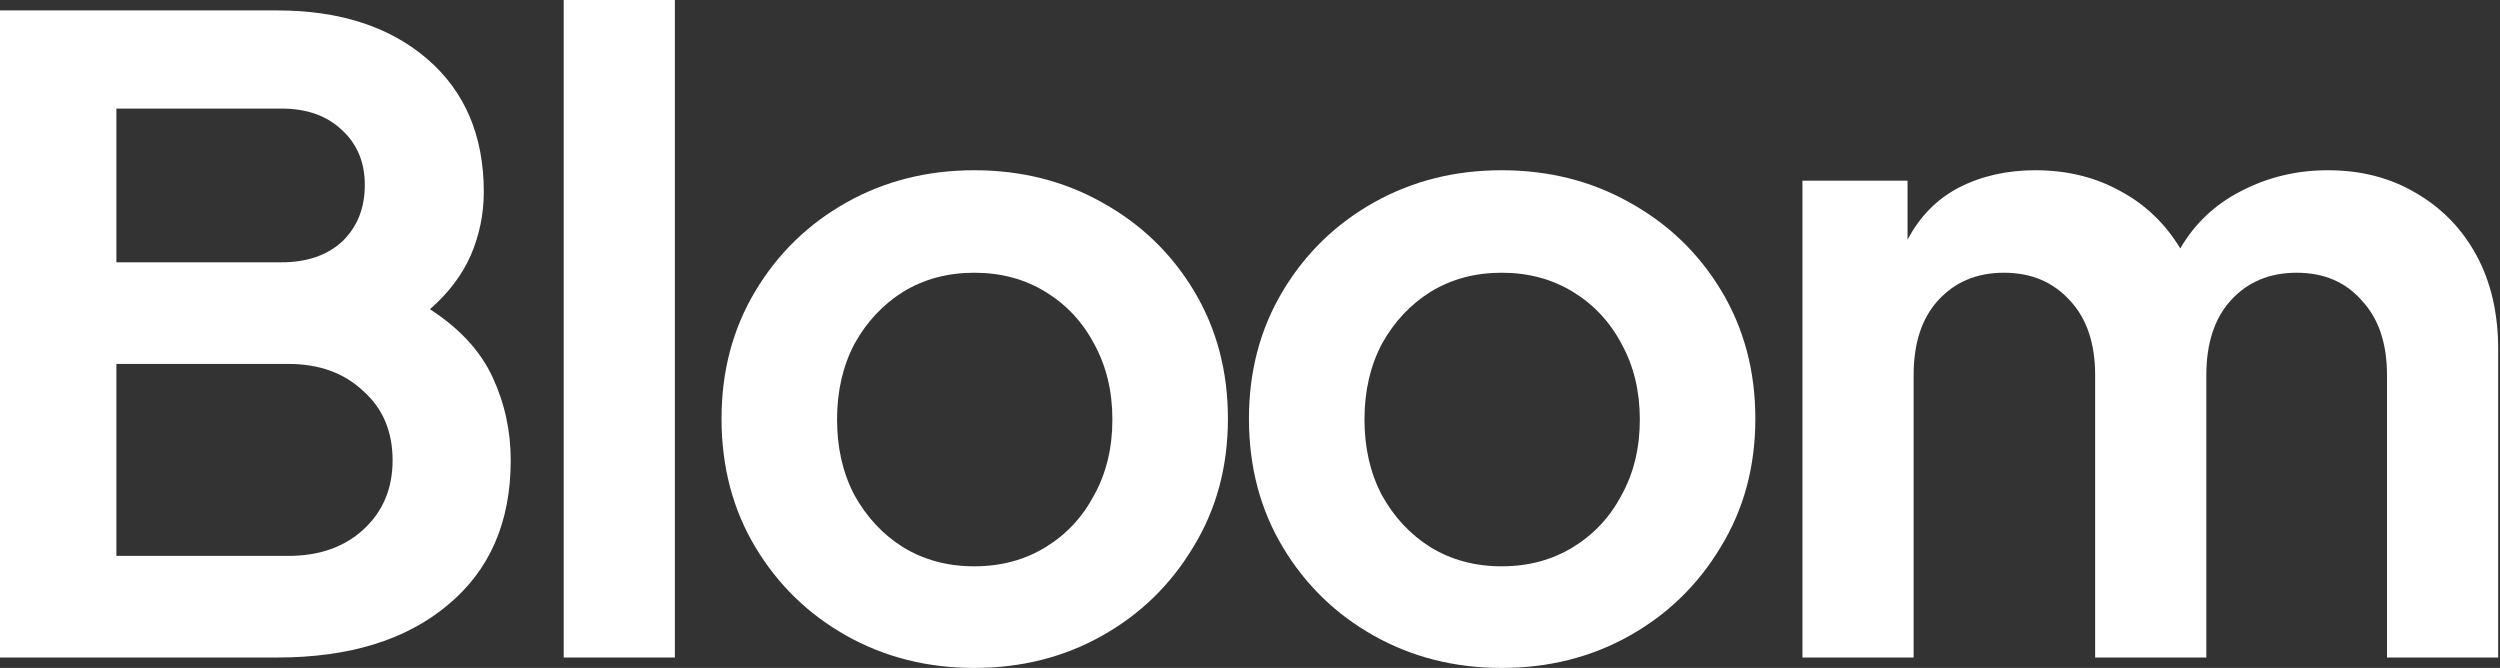
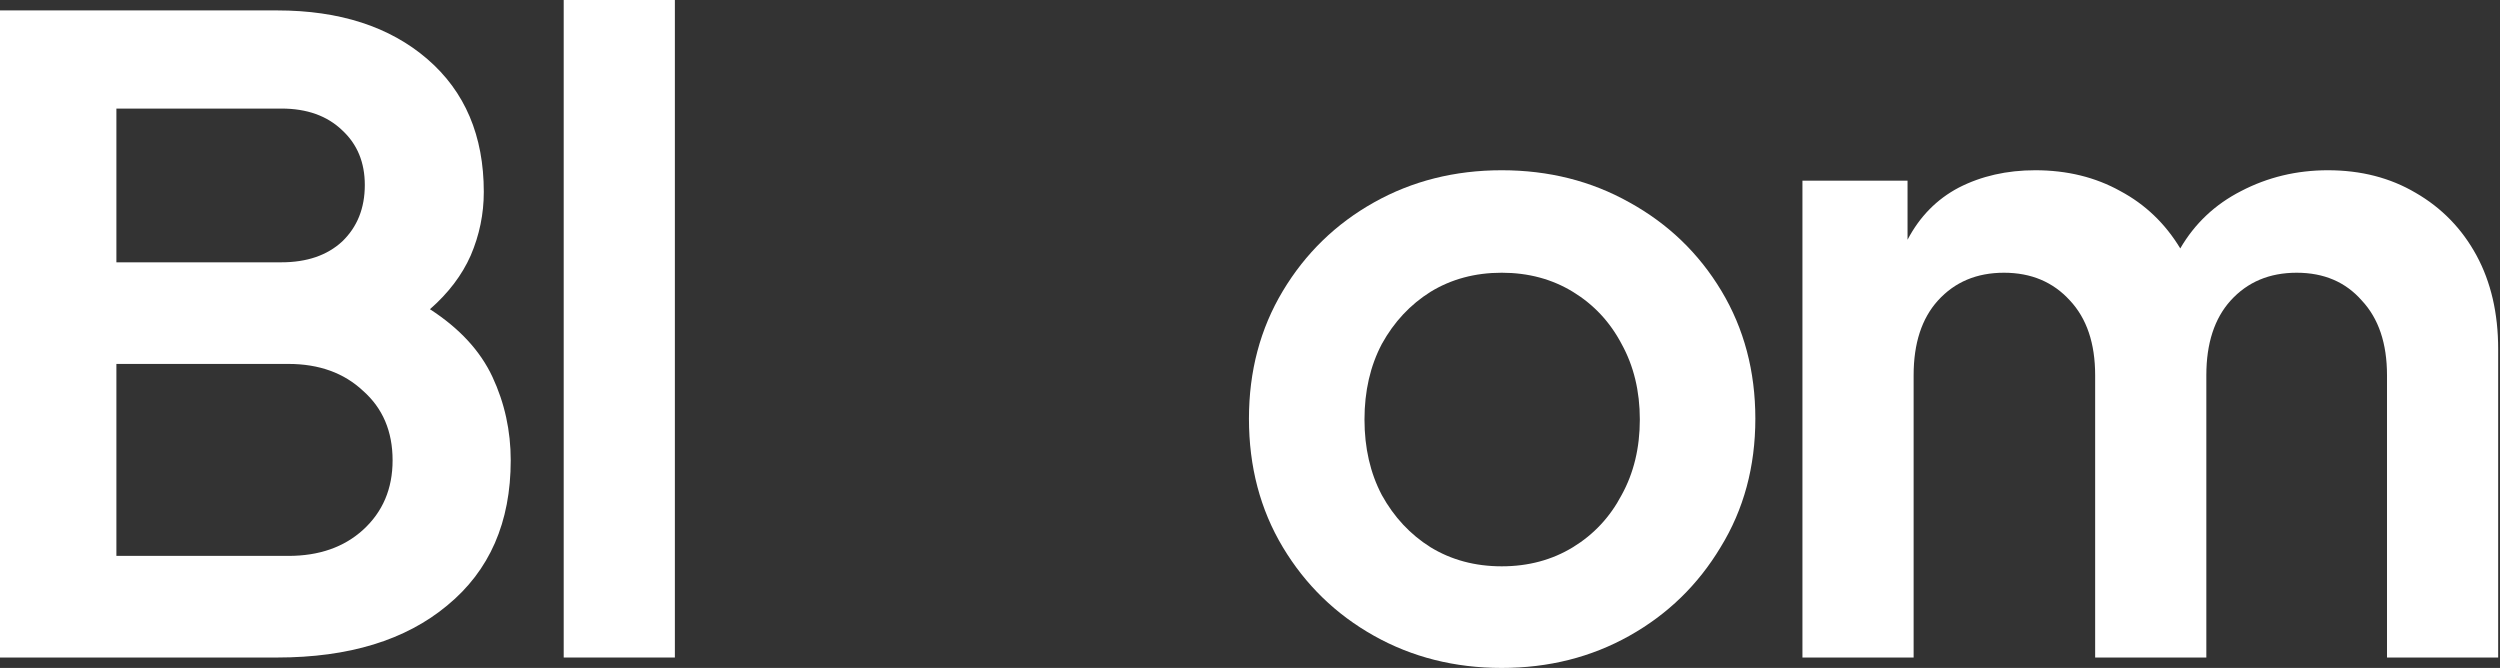
<svg xmlns="http://www.w3.org/2000/svg" width="131" height="35" viewBox="0 0 131 35" fill="none">
  <rect x="0" y="0" width="131" height="35" fill="#333333" stroke="none" />
  <path d="M0 34.454V0.546H14.519C17.796 0.546 20.421 1.396 22.393 3.095C24.365 4.794 25.351 7.115 25.351 10.059C25.351 11.211 25.123 12.319 24.668 13.381C24.213 14.413 23.5 15.353 22.529 16.203C24.077 17.204 25.169 18.387 25.806 19.753C26.443 21.118 26.762 22.575 26.762 24.122C26.762 27.369 25.654 29.902 23.439 31.723C21.255 33.544 18.281 34.454 14.519 34.454H0ZM6.099 13.745H14.746C16.081 13.745 17.143 13.381 17.932 12.653C18.721 11.894 19.116 10.908 19.116 9.694C19.116 8.511 18.721 7.555 17.932 6.827C17.143 6.068 16.081 5.689 14.746 5.689H6.099V13.745ZM6.099 29.129H15.111C16.719 29.129 18.023 28.674 19.025 27.763C20.056 26.823 20.572 25.609 20.572 24.122C20.572 22.605 20.056 21.391 19.025 20.481C18.023 19.541 16.719 19.07 15.111 19.07H6.099V29.129Z" fill="white" />
  <path d="M29.538 34.454V0H35.363V34.454H29.538Z" fill="white" />
-   <path d="M51.053 35C48.595 35 46.365 34.439 44.362 33.316C42.36 32.193 40.767 30.646 39.583 28.674C38.4 26.701 37.808 24.456 37.808 21.938C37.808 19.45 38.4 17.219 39.583 15.247C40.767 13.275 42.36 11.727 44.362 10.605C46.365 9.482 48.595 8.921 51.053 8.921C53.511 8.921 55.741 9.482 57.743 10.605C59.776 11.727 61.384 13.275 62.568 15.247C63.751 17.219 64.343 19.45 64.343 21.938C64.343 24.456 63.736 26.701 62.522 28.674C61.339 30.646 59.746 32.193 57.743 33.316C55.741 34.439 53.511 35 51.053 35ZM51.053 29.675C52.449 29.675 53.693 29.341 54.785 28.674C55.877 28.006 56.727 27.096 57.334 25.943C57.971 24.79 58.289 23.47 58.289 21.983C58.289 20.496 57.971 19.176 57.334 18.023C56.727 16.87 55.877 15.96 54.785 15.293C53.693 14.625 52.449 14.291 51.053 14.291C49.657 14.291 48.413 14.625 47.321 15.293C46.259 15.96 45.409 16.87 44.772 18.023C44.165 19.176 43.862 20.496 43.862 21.983C43.862 23.47 44.165 24.79 44.772 25.943C45.409 27.096 46.259 28.006 47.321 28.674C48.413 29.341 49.657 29.675 51.053 29.675Z" fill="white" />
  <path d="M78.69 35C76.232 35 74.002 34.439 71.999 33.316C69.997 32.193 68.404 30.646 67.221 28.674C66.037 26.701 65.445 24.456 65.445 21.938C65.445 19.45 66.037 17.219 67.221 15.247C68.404 13.275 69.997 11.727 71.999 10.605C74.002 9.482 76.232 8.921 78.69 8.921C81.148 8.921 83.378 9.482 85.38 10.605C87.413 11.727 89.022 13.275 90.205 15.247C91.388 17.219 91.98 19.45 91.98 21.938C91.98 24.456 91.373 26.701 90.159 28.674C88.976 30.646 87.383 32.193 85.38 33.316C83.378 34.439 81.148 35 78.69 35ZM78.69 29.675C80.086 29.675 81.33 29.341 82.422 28.674C83.514 28.006 84.364 27.096 84.971 25.943C85.608 24.79 85.927 23.47 85.927 21.983C85.927 20.496 85.608 19.176 84.971 18.023C84.364 16.87 83.514 15.96 82.422 15.293C81.33 14.625 80.086 14.291 78.69 14.291C77.294 14.291 76.05 14.625 74.958 15.293C73.896 15.96 73.046 16.87 72.409 18.023C71.802 19.176 71.499 20.496 71.499 21.983C71.499 23.47 71.802 24.79 72.409 25.943C73.046 27.096 73.896 28.006 74.958 28.674C76.05 29.341 77.294 29.675 78.69 29.675Z" fill="white" />
  <path d="M94.448 34.454V9.467H99.955V12.562C100.592 11.348 101.487 10.438 102.64 9.831C103.824 9.224 105.159 8.921 106.646 8.921C108.314 8.921 109.801 9.285 111.106 10.013C112.411 10.711 113.457 11.712 114.246 13.017C115.005 11.712 116.067 10.711 117.432 10.013C118.828 9.285 120.345 8.921 121.984 8.921C123.713 8.921 125.245 9.315 126.581 10.104C127.946 10.893 129.008 11.985 129.767 13.381C130.525 14.777 130.904 16.415 130.904 18.297V34.454H125.079V19.662C125.079 17.993 124.639 16.688 123.759 15.748C122.909 14.777 121.771 14.291 120.345 14.291C118.919 14.291 117.766 14.777 116.886 15.748C116.037 16.688 115.612 17.993 115.612 19.662V34.454H109.786V19.662C109.786 17.993 109.346 16.688 108.466 15.748C107.586 14.777 106.433 14.291 105.007 14.291C103.581 14.291 102.428 14.777 101.548 15.748C100.698 16.688 100.274 17.993 100.274 19.662V34.454H94.448Z" fill="white" />
</svg>